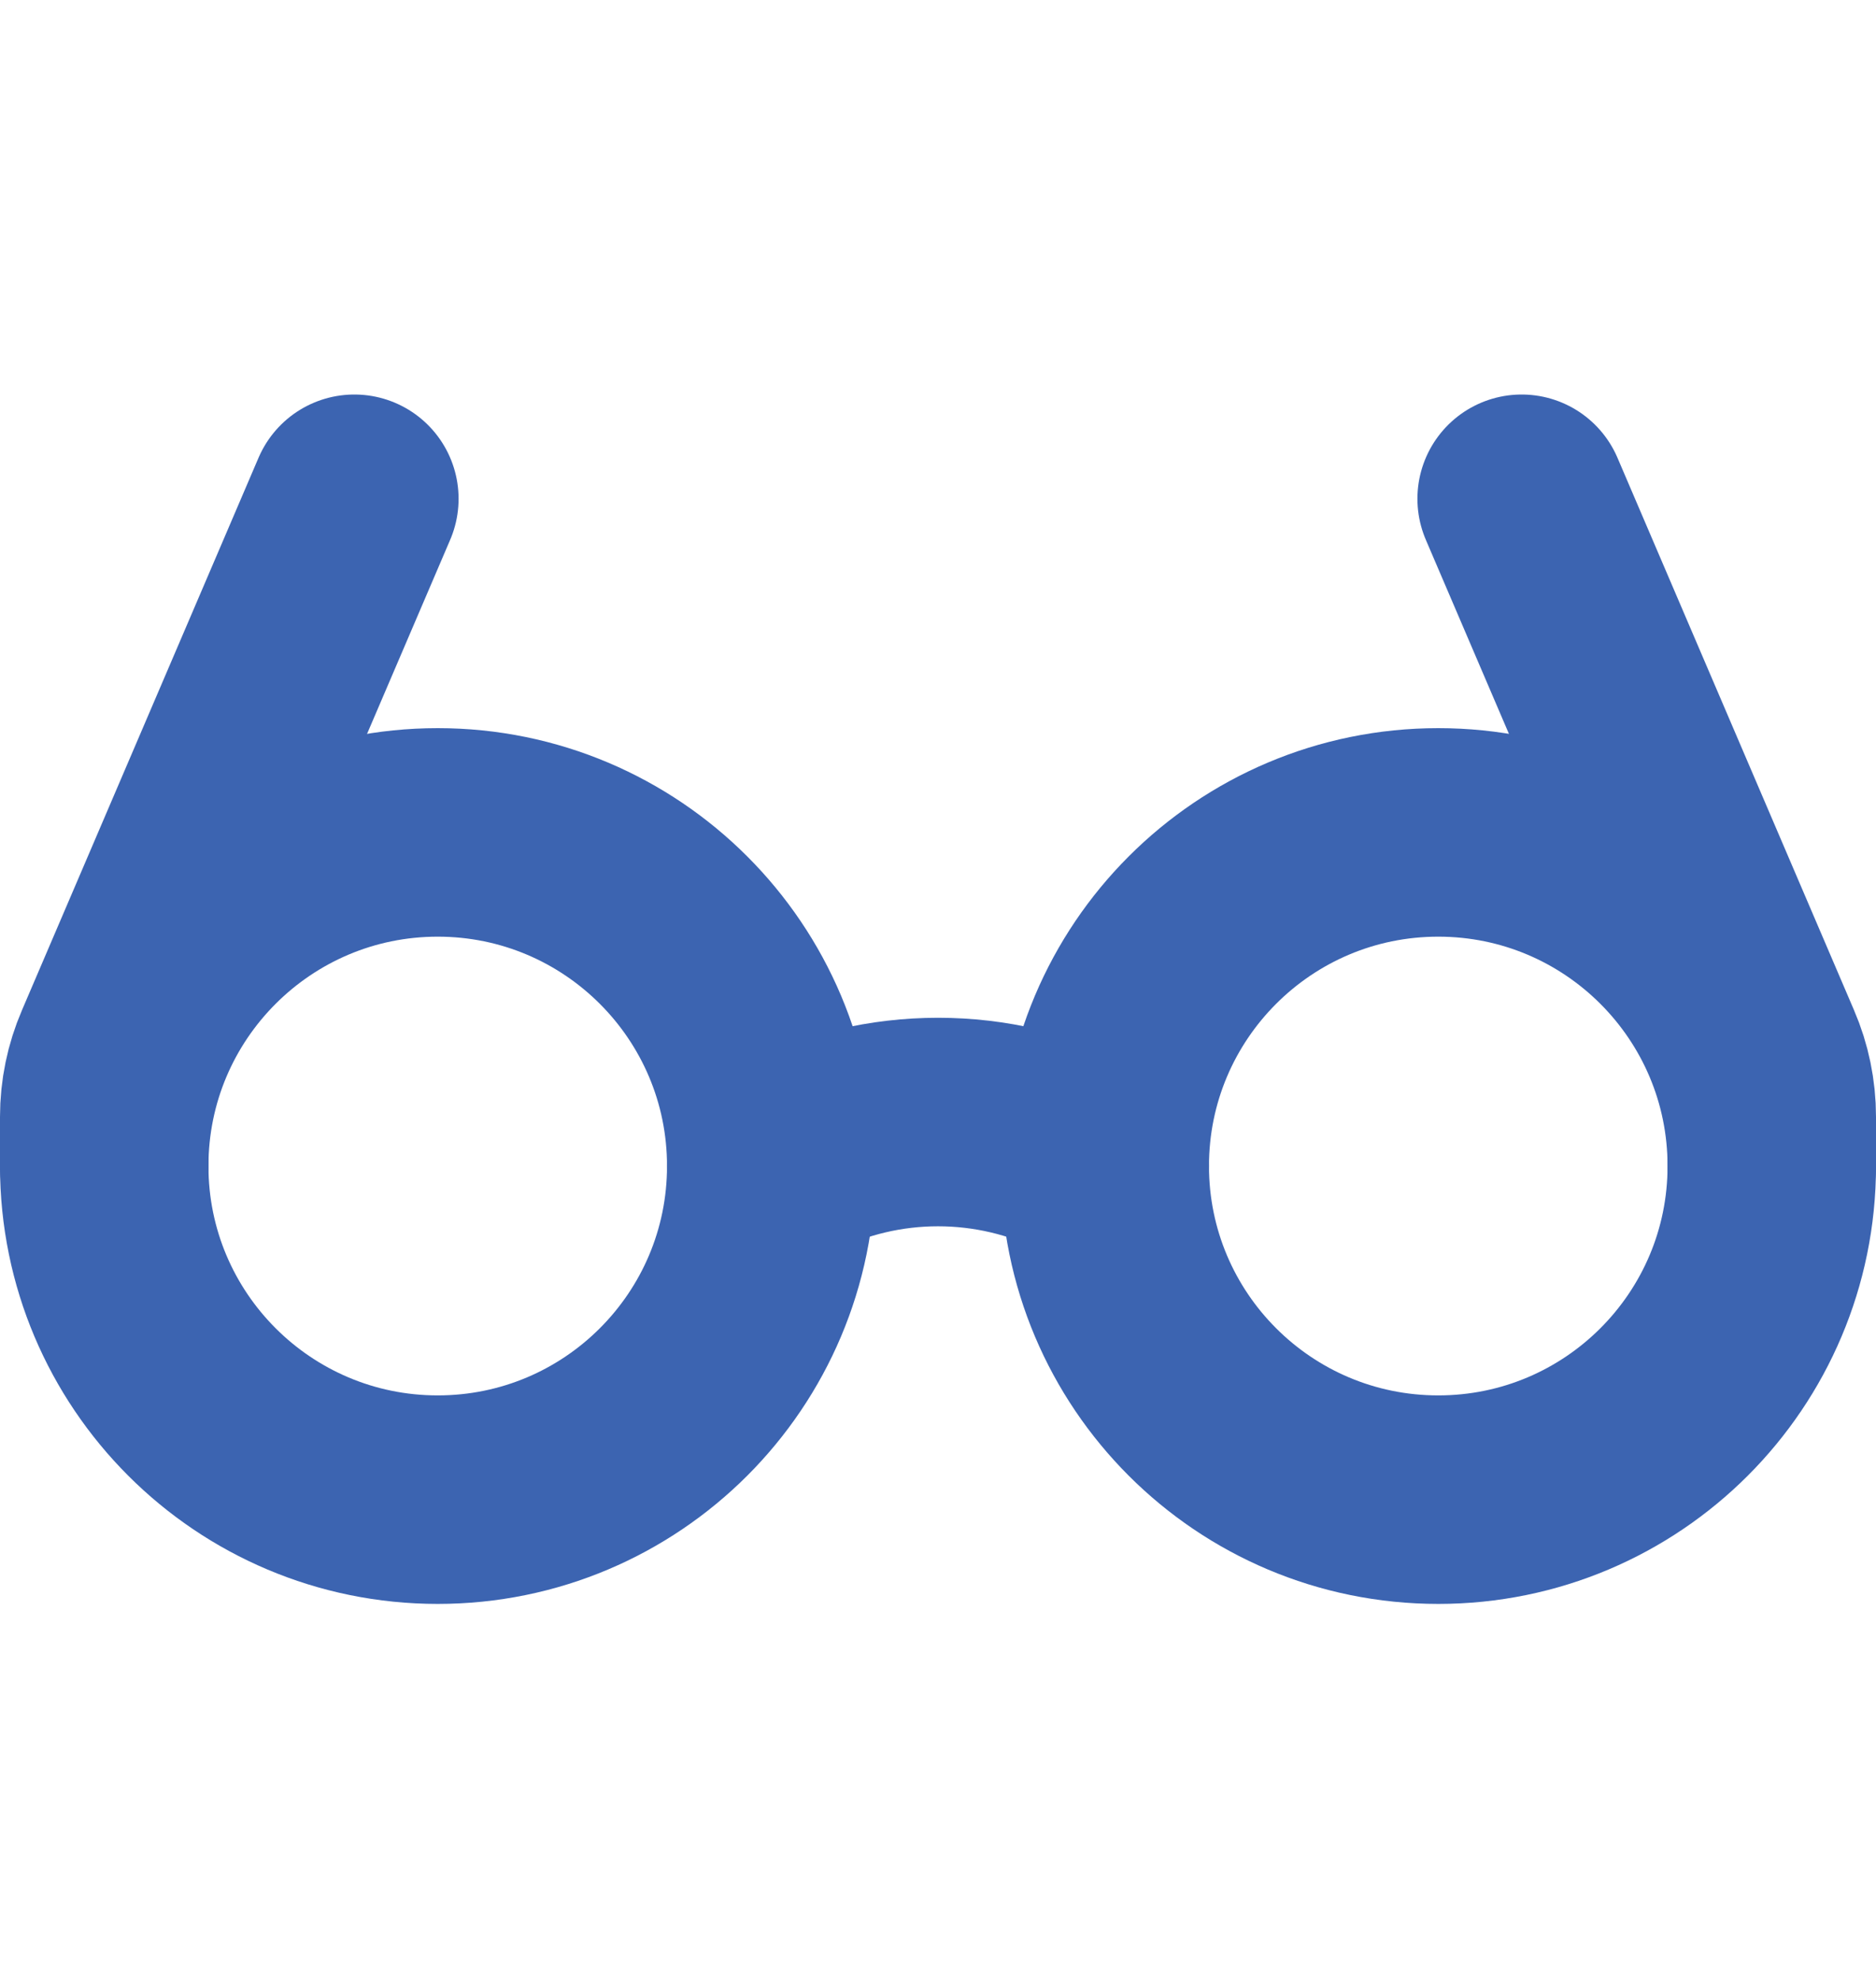
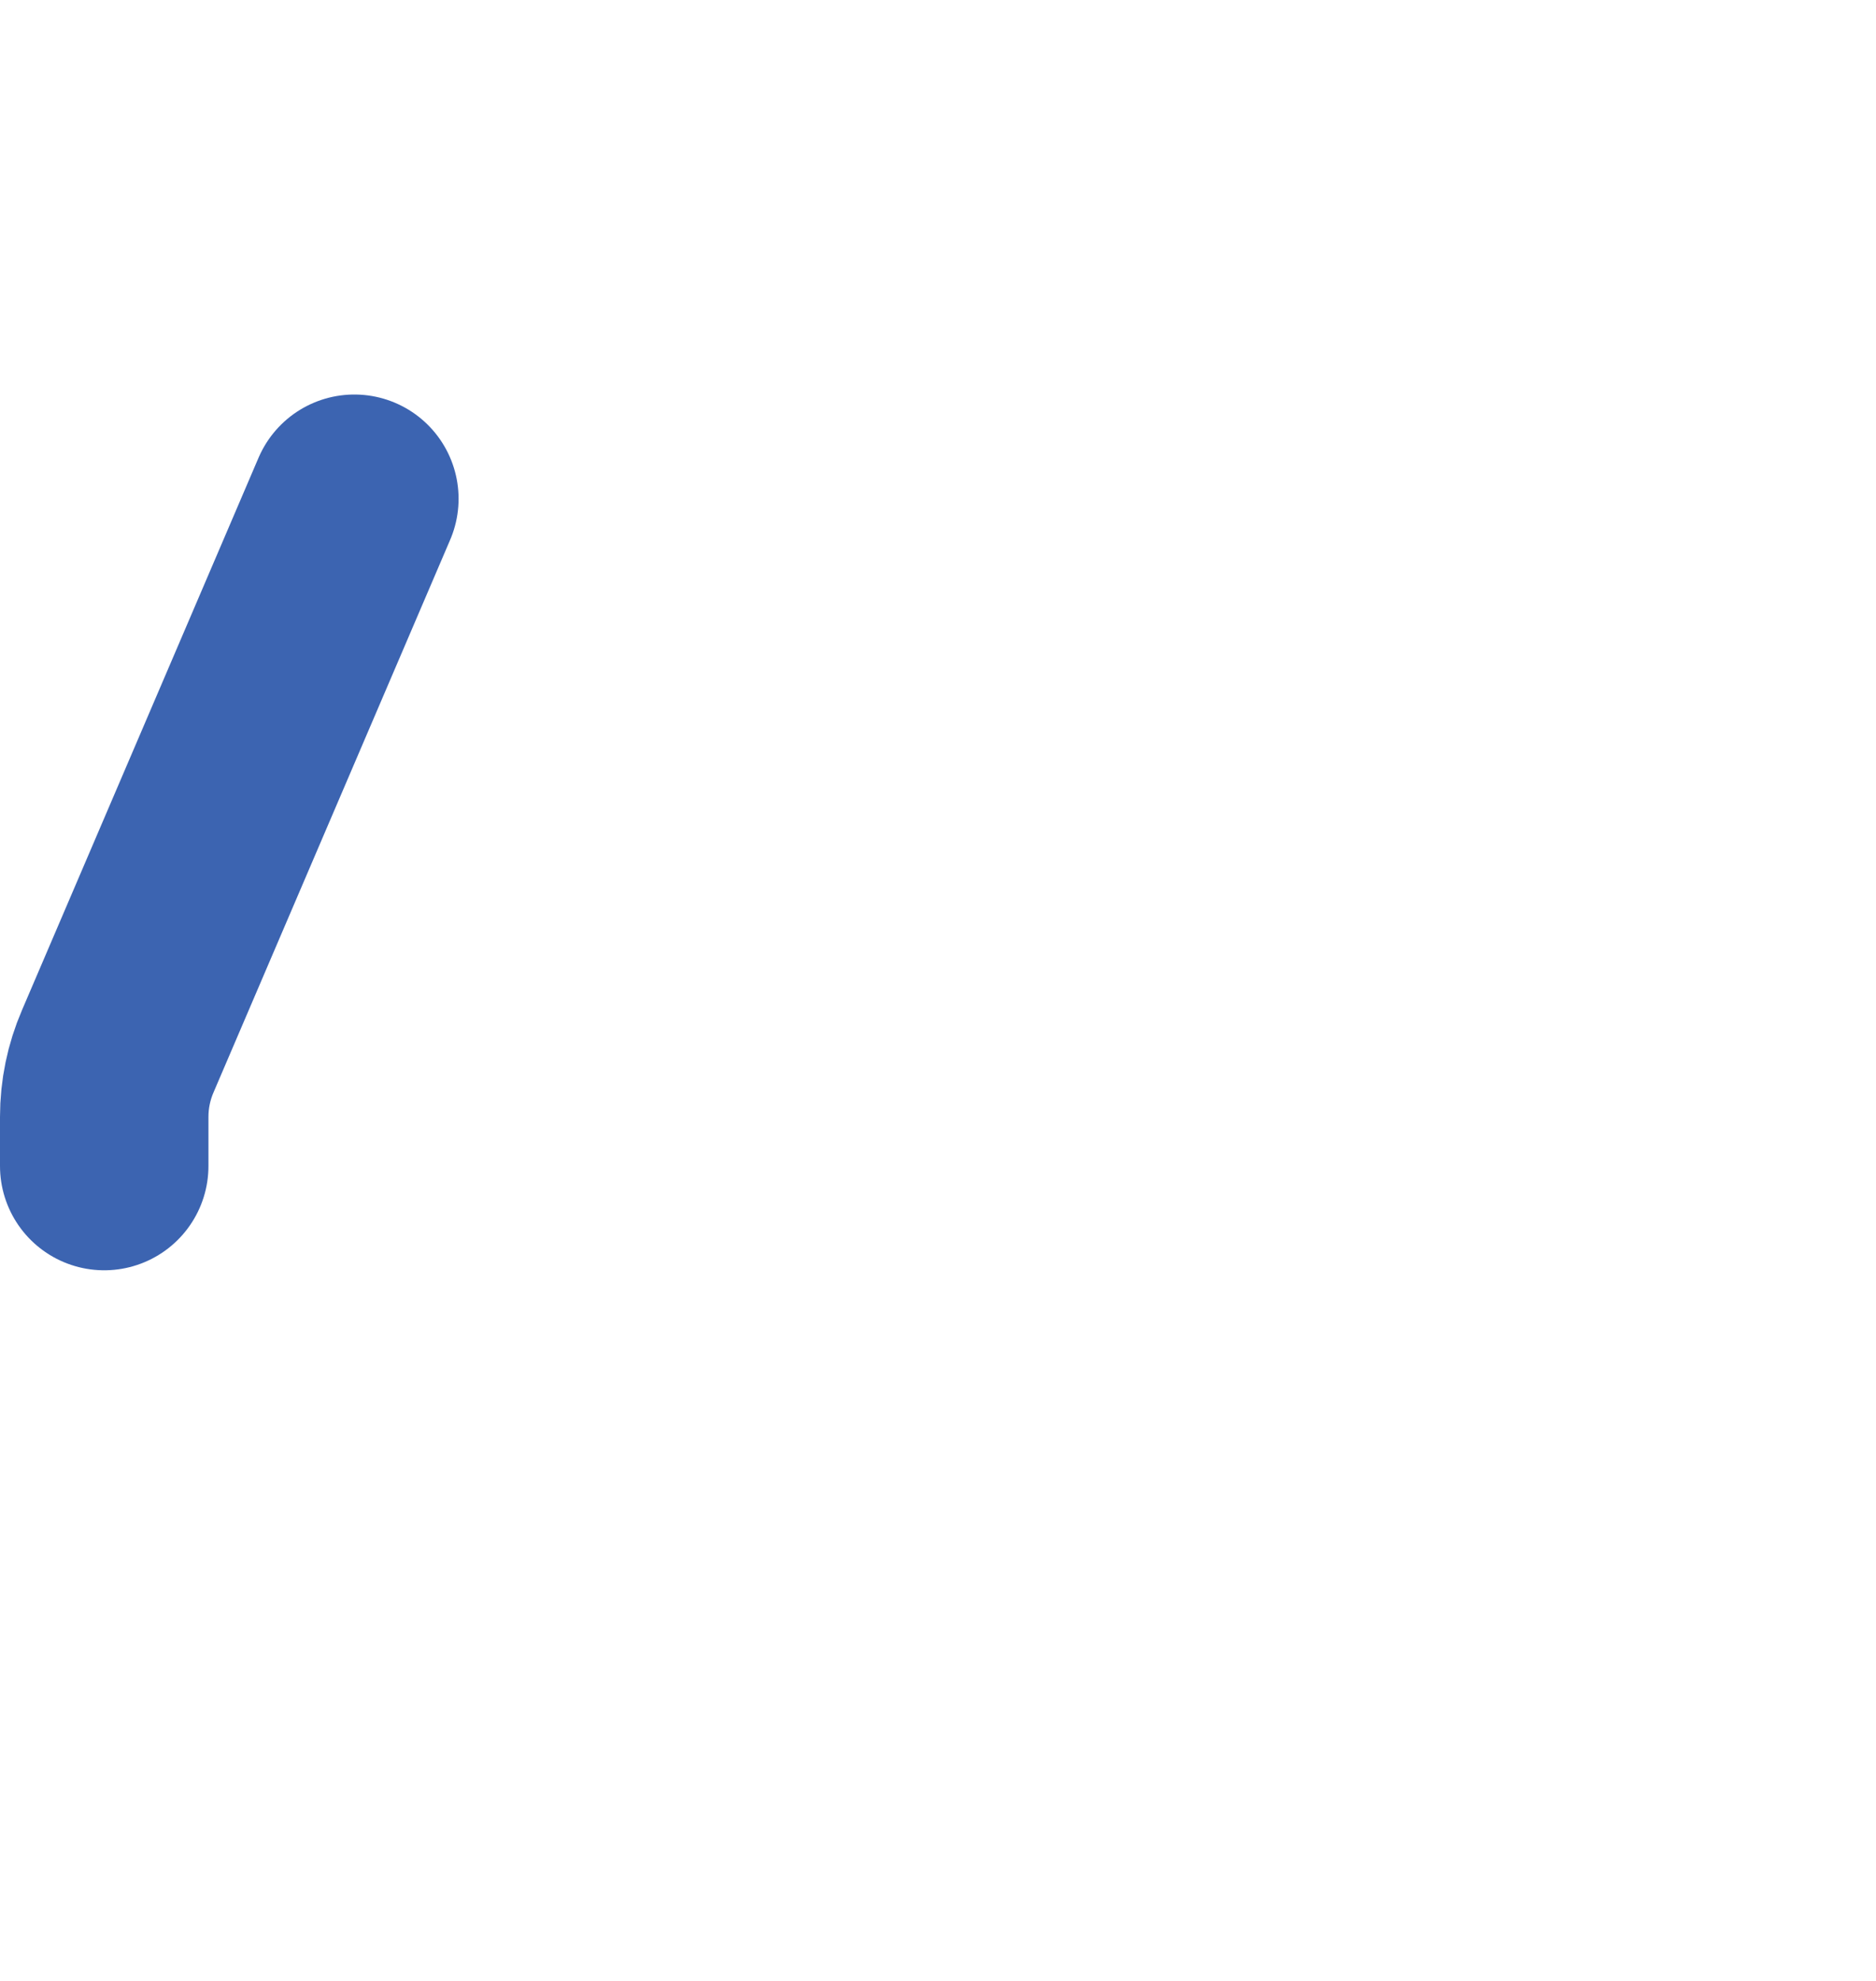
<svg xmlns="http://www.w3.org/2000/svg" width="18" height="19" viewBox="0 0 18 19" fill="none">
-   <path d="M4.2 14.384C5.967 14.384 7.4 12.952 7.4 11.184C7.4 9.417 5.967 7.984 4.2 7.984C2.433 7.984 1 9.417 1 11.184C1 12.952 2.433 14.384 4.2 14.384Z" stroke="#3C64B1" stroke-width="2" stroke-linecap="round" stroke-linejoin="round" />
-   <path d="M13.8 14.384C15.567 14.384 17 12.952 17 11.184C17 9.417 15.567 7.984 13.8 7.984C12.032 7.984 10.6 9.417 10.6 11.184C10.6 12.952 12.032 14.384 13.8 14.384Z" stroke="#3C64B1" stroke-width="2" stroke-linecap="round" stroke-linejoin="round" />
-   <path d="M7.4 11.184L7.569 11.1C8.014 10.877 8.504 10.762 9 10.762C9.497 10.762 9.987 10.877 10.432 11.1L10.6 11.184" stroke="#3C64B1" stroke-width="2" stroke-linecap="round" stroke-linejoin="round" />
-   <path d="M14.6 4.784L16.87 10.083C16.956 10.282 17 10.496 17 10.713V11.184" stroke="#3C64B1" stroke-width="2" stroke-linecap="round" stroke-linejoin="round" />
  <path d="M3.4 4.784L1.13 10.083C1.044 10.282 1 10.496 1 10.712V11.184" stroke="#3C64B1" stroke-width="2" stroke-linecap="round" stroke-linejoin="round" />
</svg>